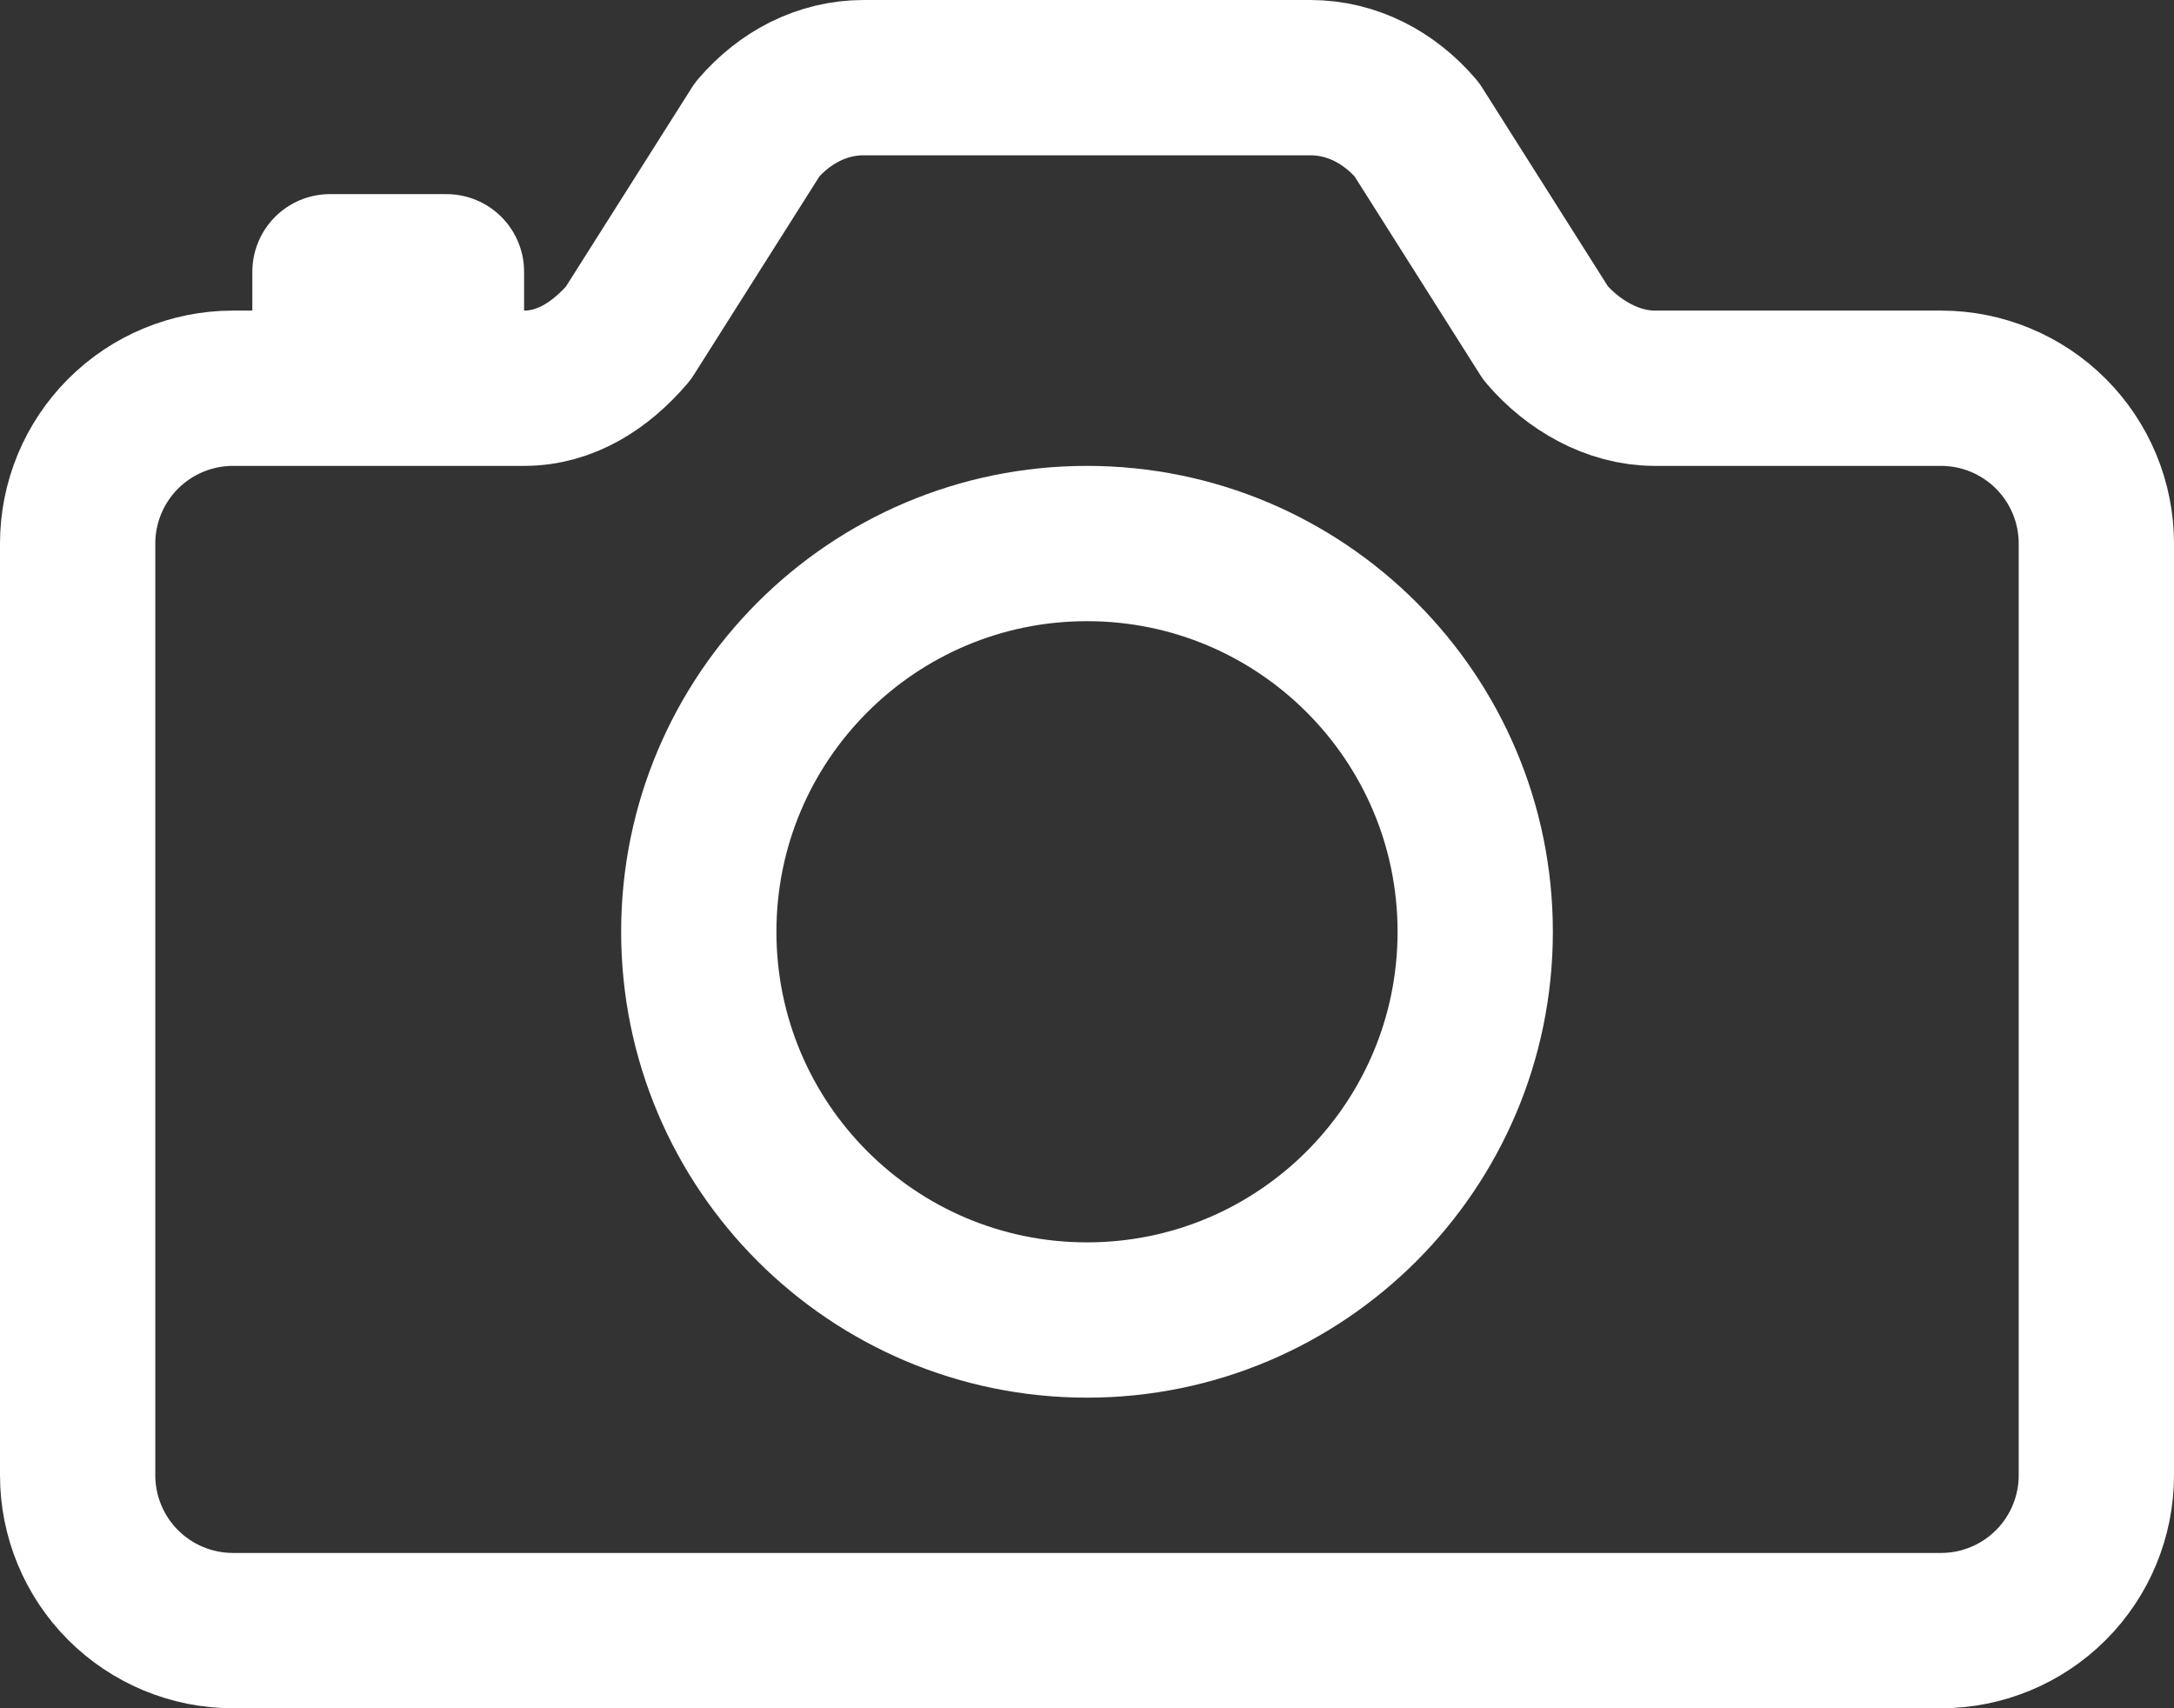
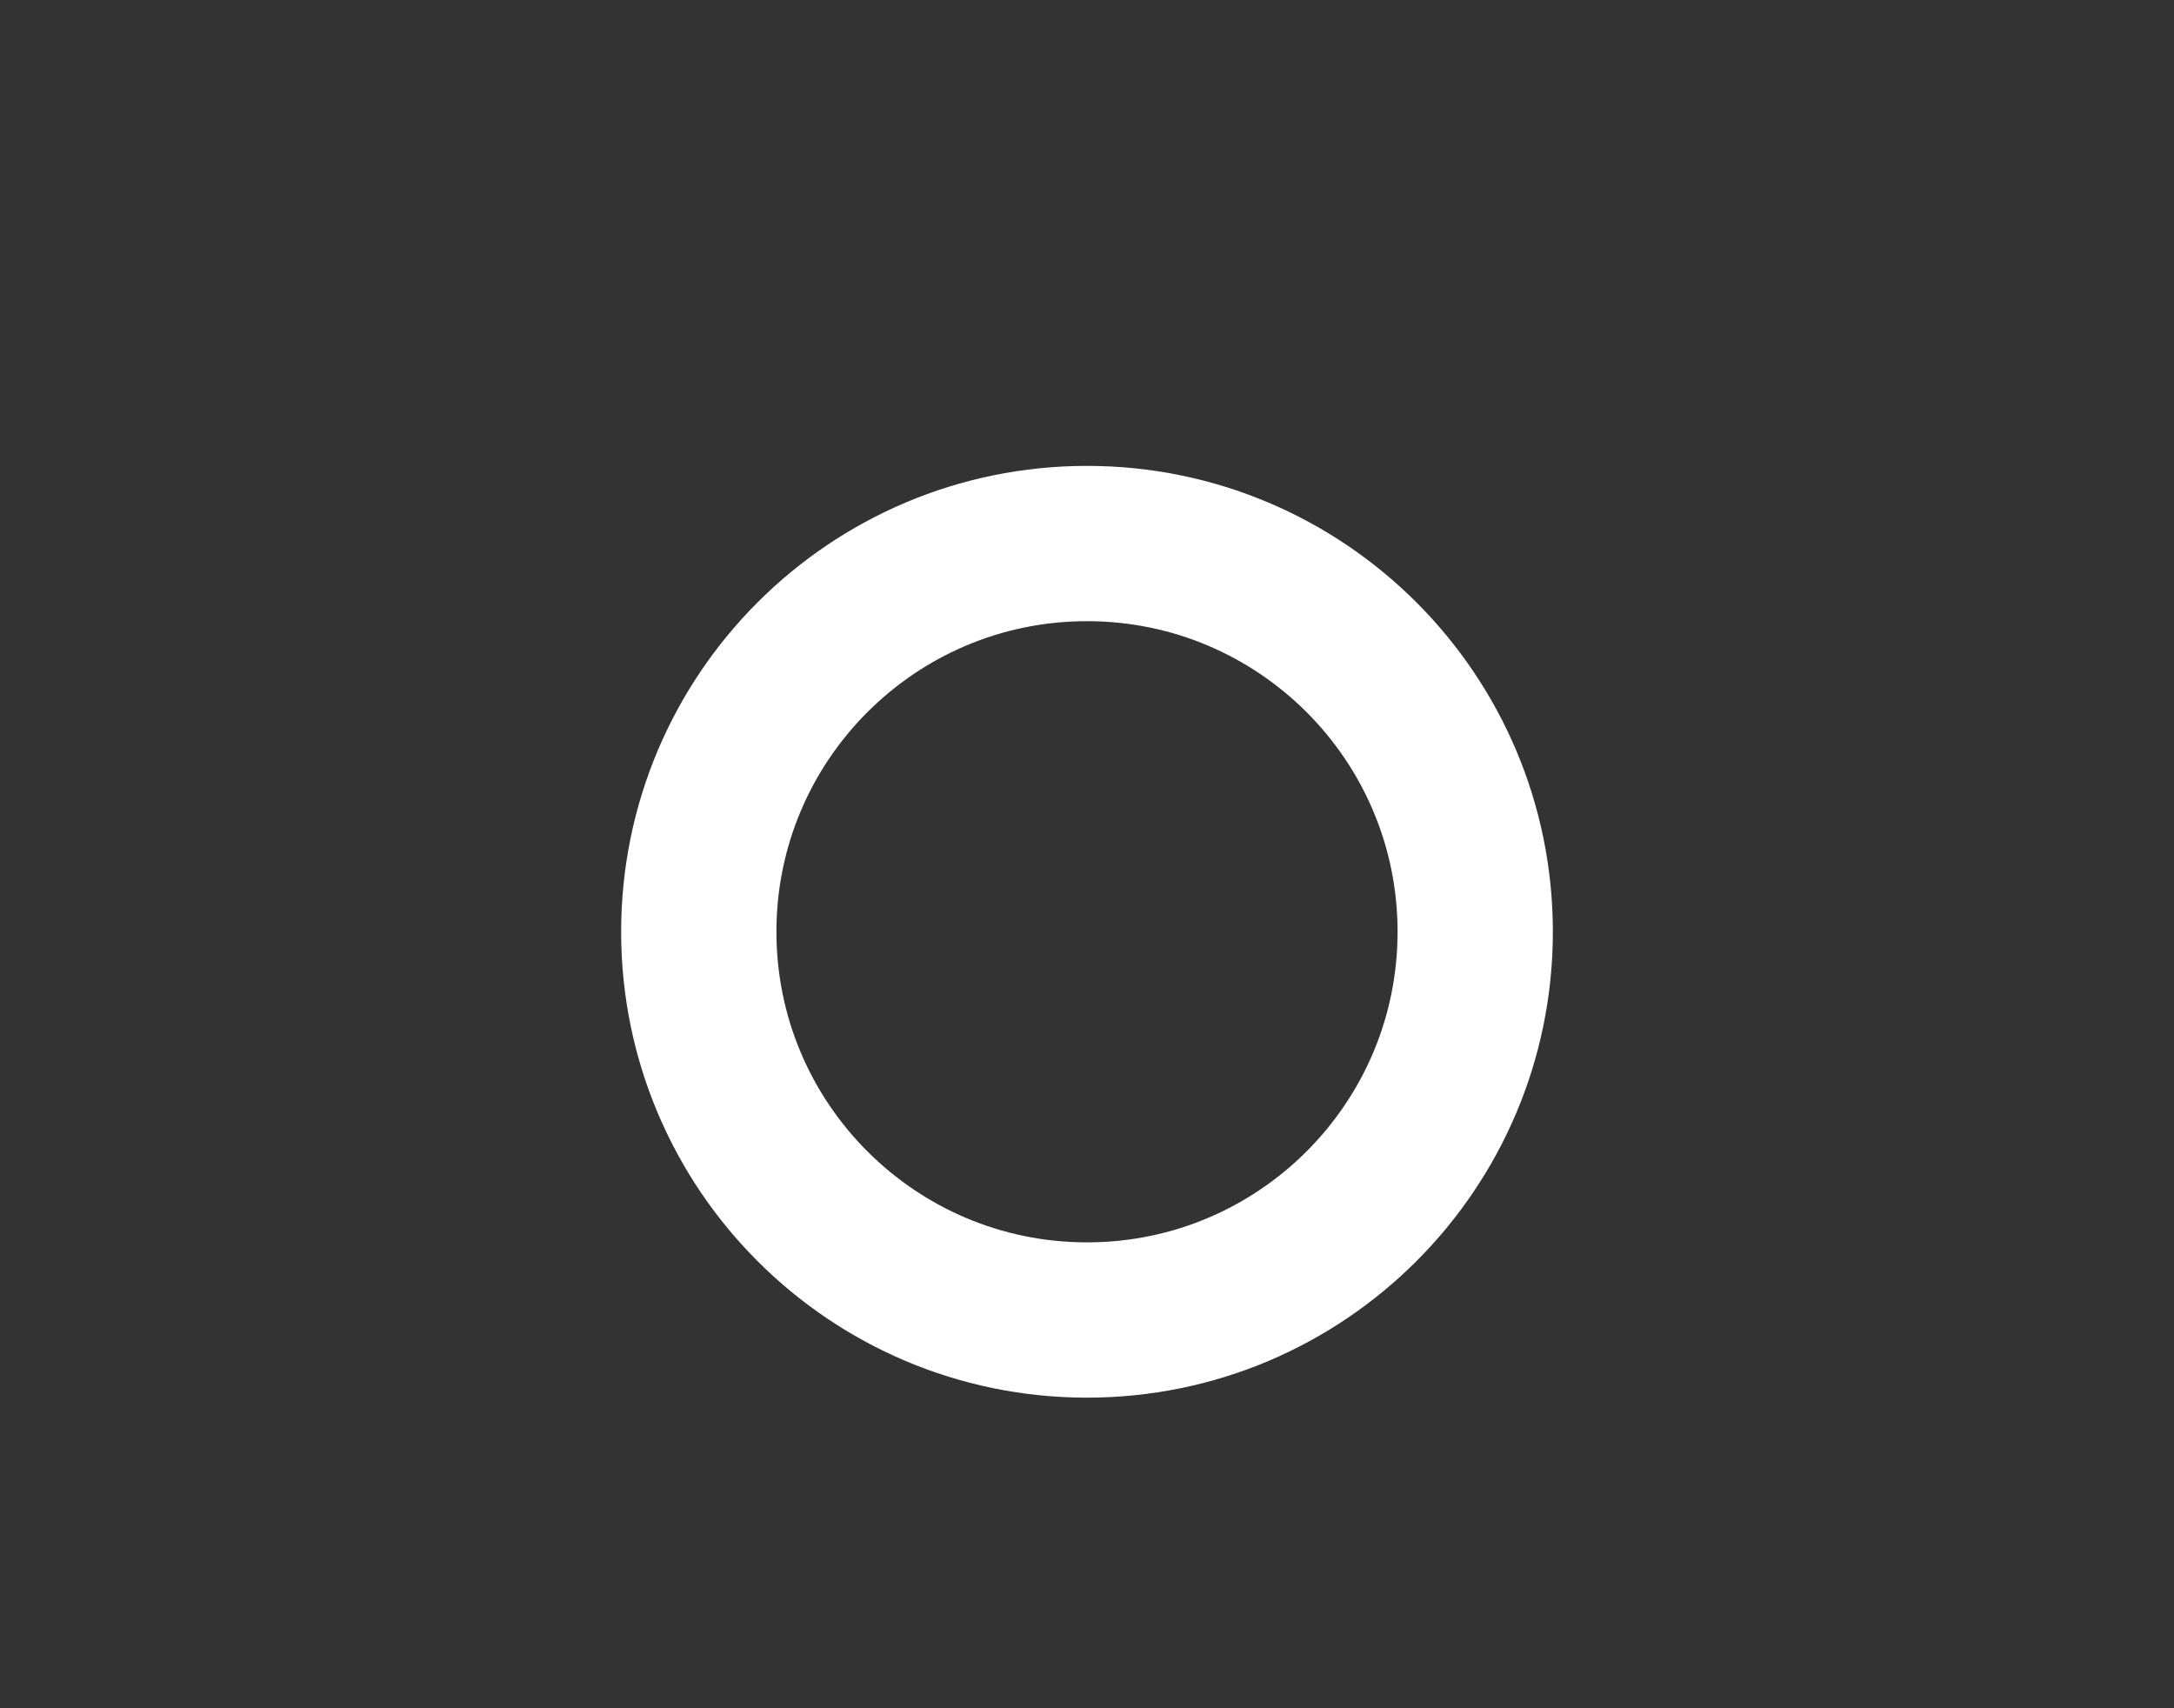
<svg xmlns="http://www.w3.org/2000/svg" width="28" height="22" viewBox="0 0 28 22" fill="none">
  <rect x="0" y="0" width="28" height="22" fill="#333333" stroke="none" />
-   <path d="M19.909 4.293L18.245 1.664C17.894 1.255 17.414 1 16.875 1H11.125C10.586 1 10.106 1.255 9.755 1.664L8.091 4.293C7.741 4.702 7.289 5 6.75 5H3C2.47 5 1.961 5.211 1.586 5.586C1.211 5.961 1 6.47 1 7V19C1 19.53 1.211 20.039 1.586 20.414C1.961 20.789 2.47 21 3 21H25C25.53 21 26.039 20.789 26.414 20.414C26.789 20.039 27 19.53 27 19V7C27 6.47 26.789 5.961 26.414 5.586C26.039 5.211 25.53 5 25 5H21.312C20.772 5 20.259 4.702 19.909 4.293Z" stroke="white" stroke-width="2" stroke-linecap="round" stroke-linejoin="round" />
  <path d="M14 17C16.761 17 19 14.761 19 12C19 9.239 16.761 7 14 7C11.239 7 9 9.239 9 12C9 14.761 11.239 17 14 17Z" stroke="white" stroke-width="2" stroke-miterlimit="10" />
-   <path d="M5.75 4.875V3.5H4.25V4.875" stroke="white" stroke-width="2" stroke-linecap="round" stroke-linejoin="round" />
</svg>